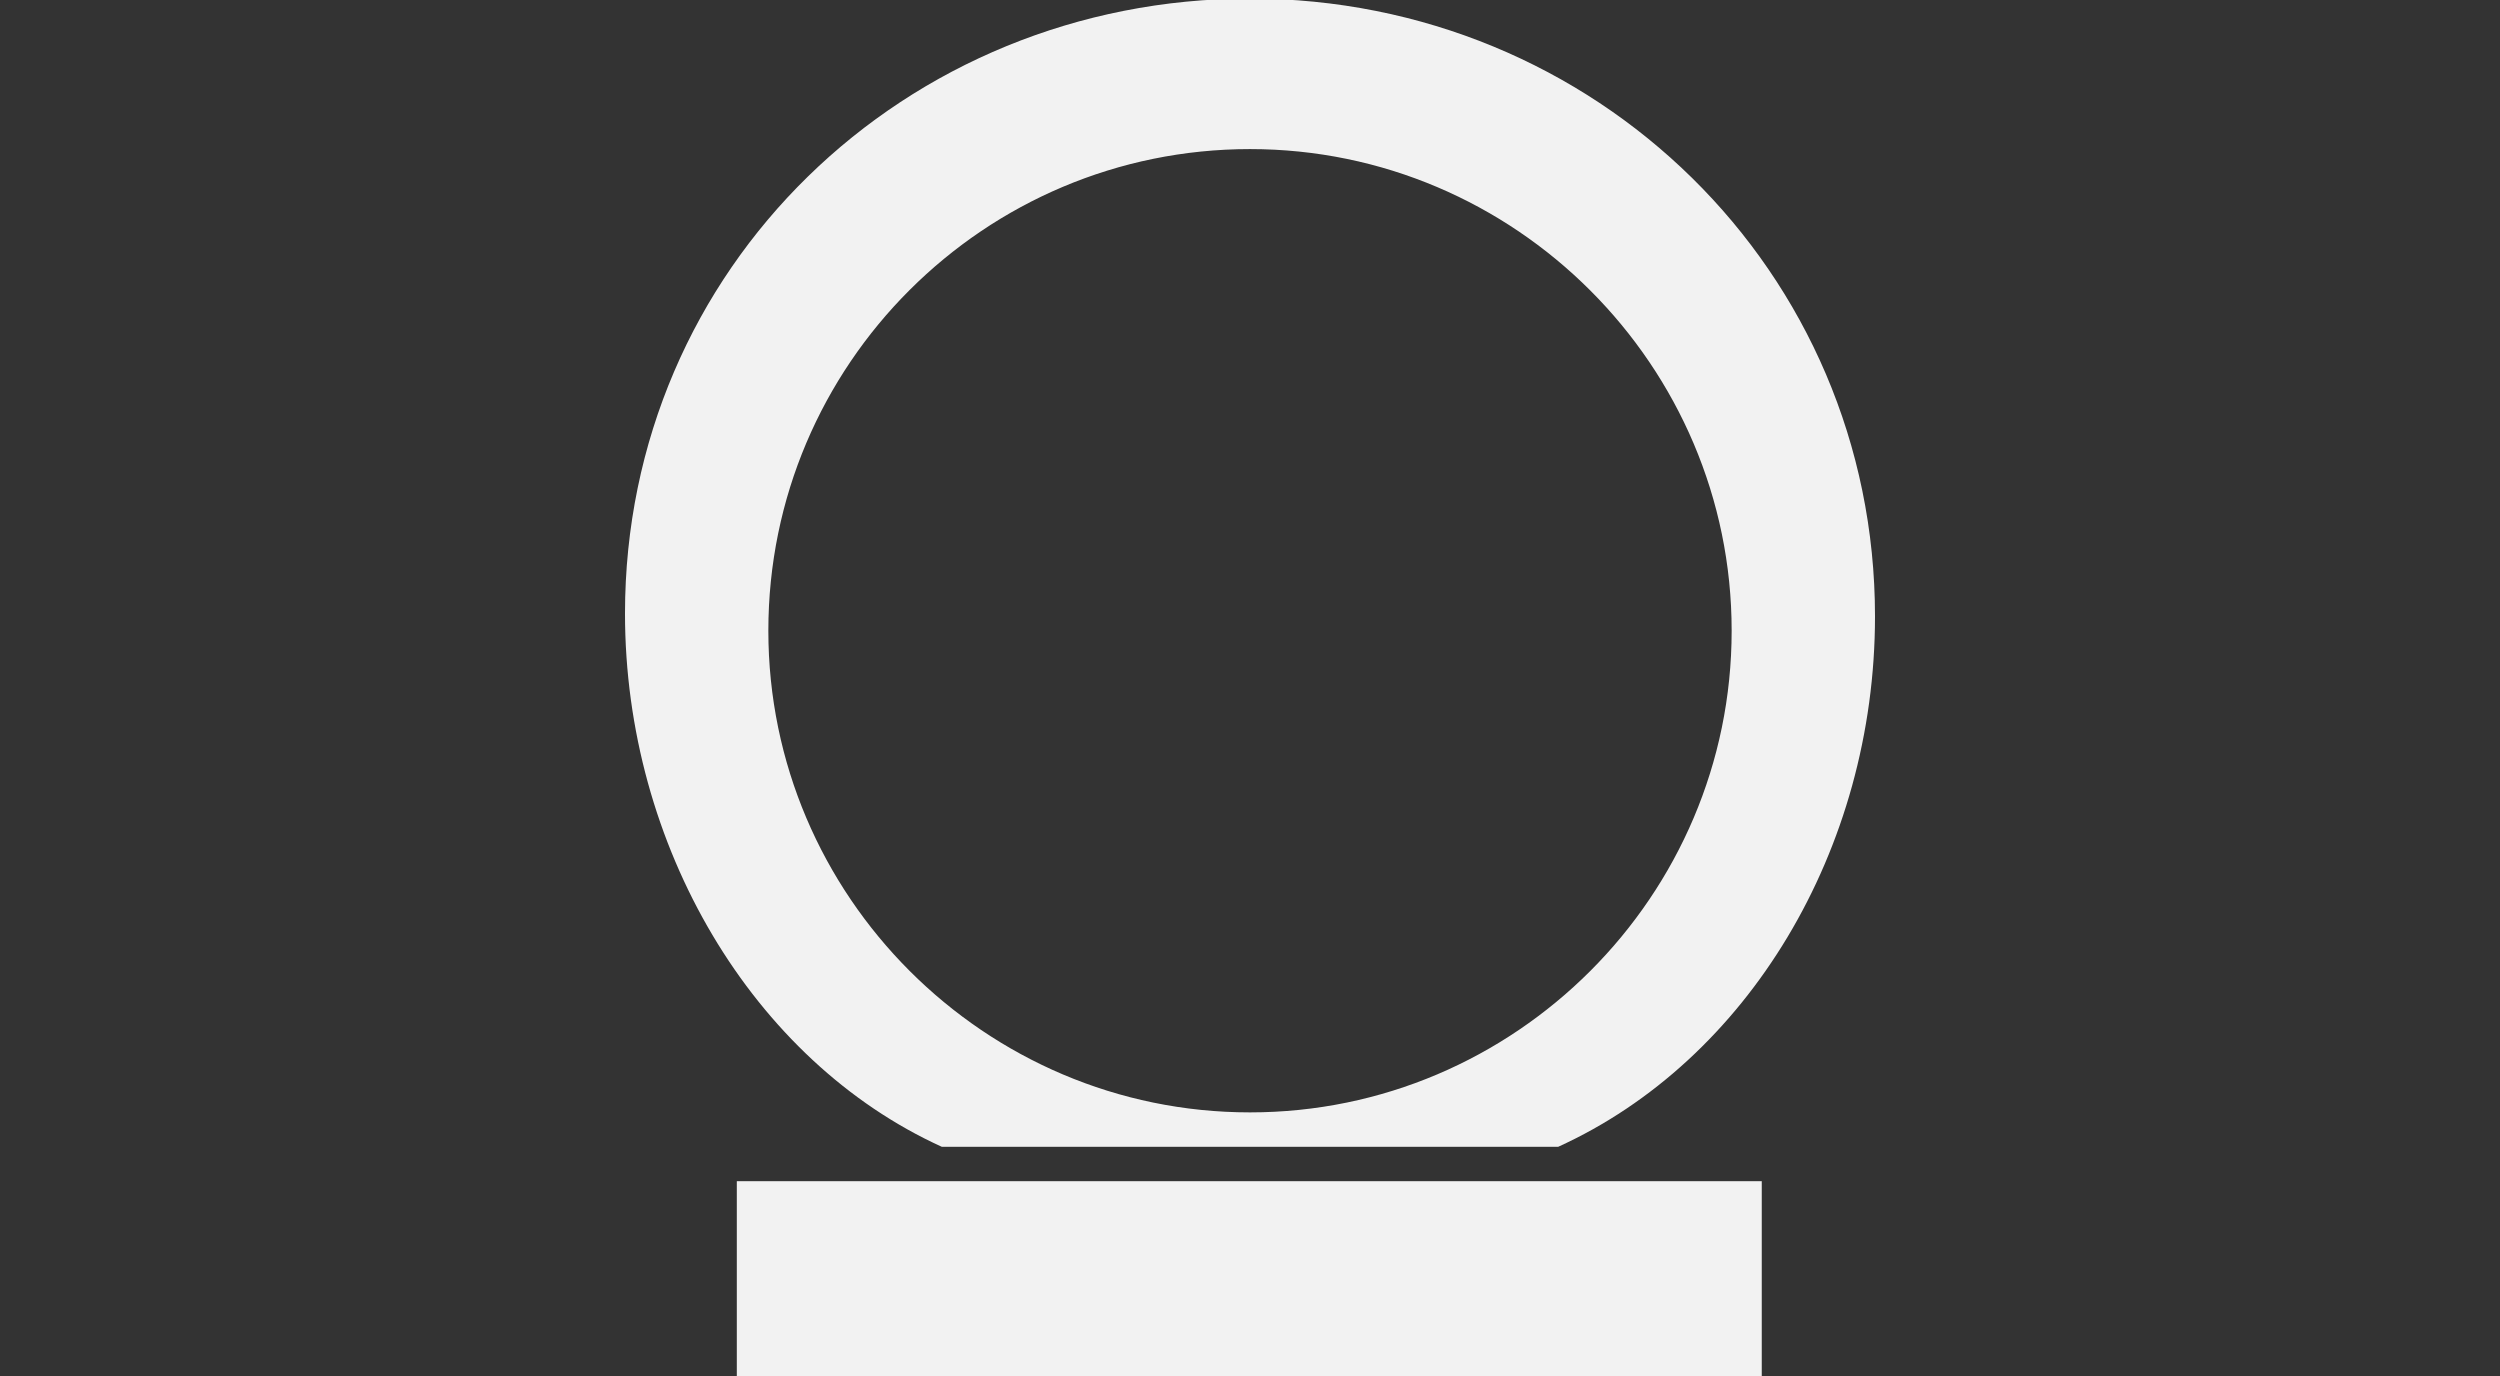
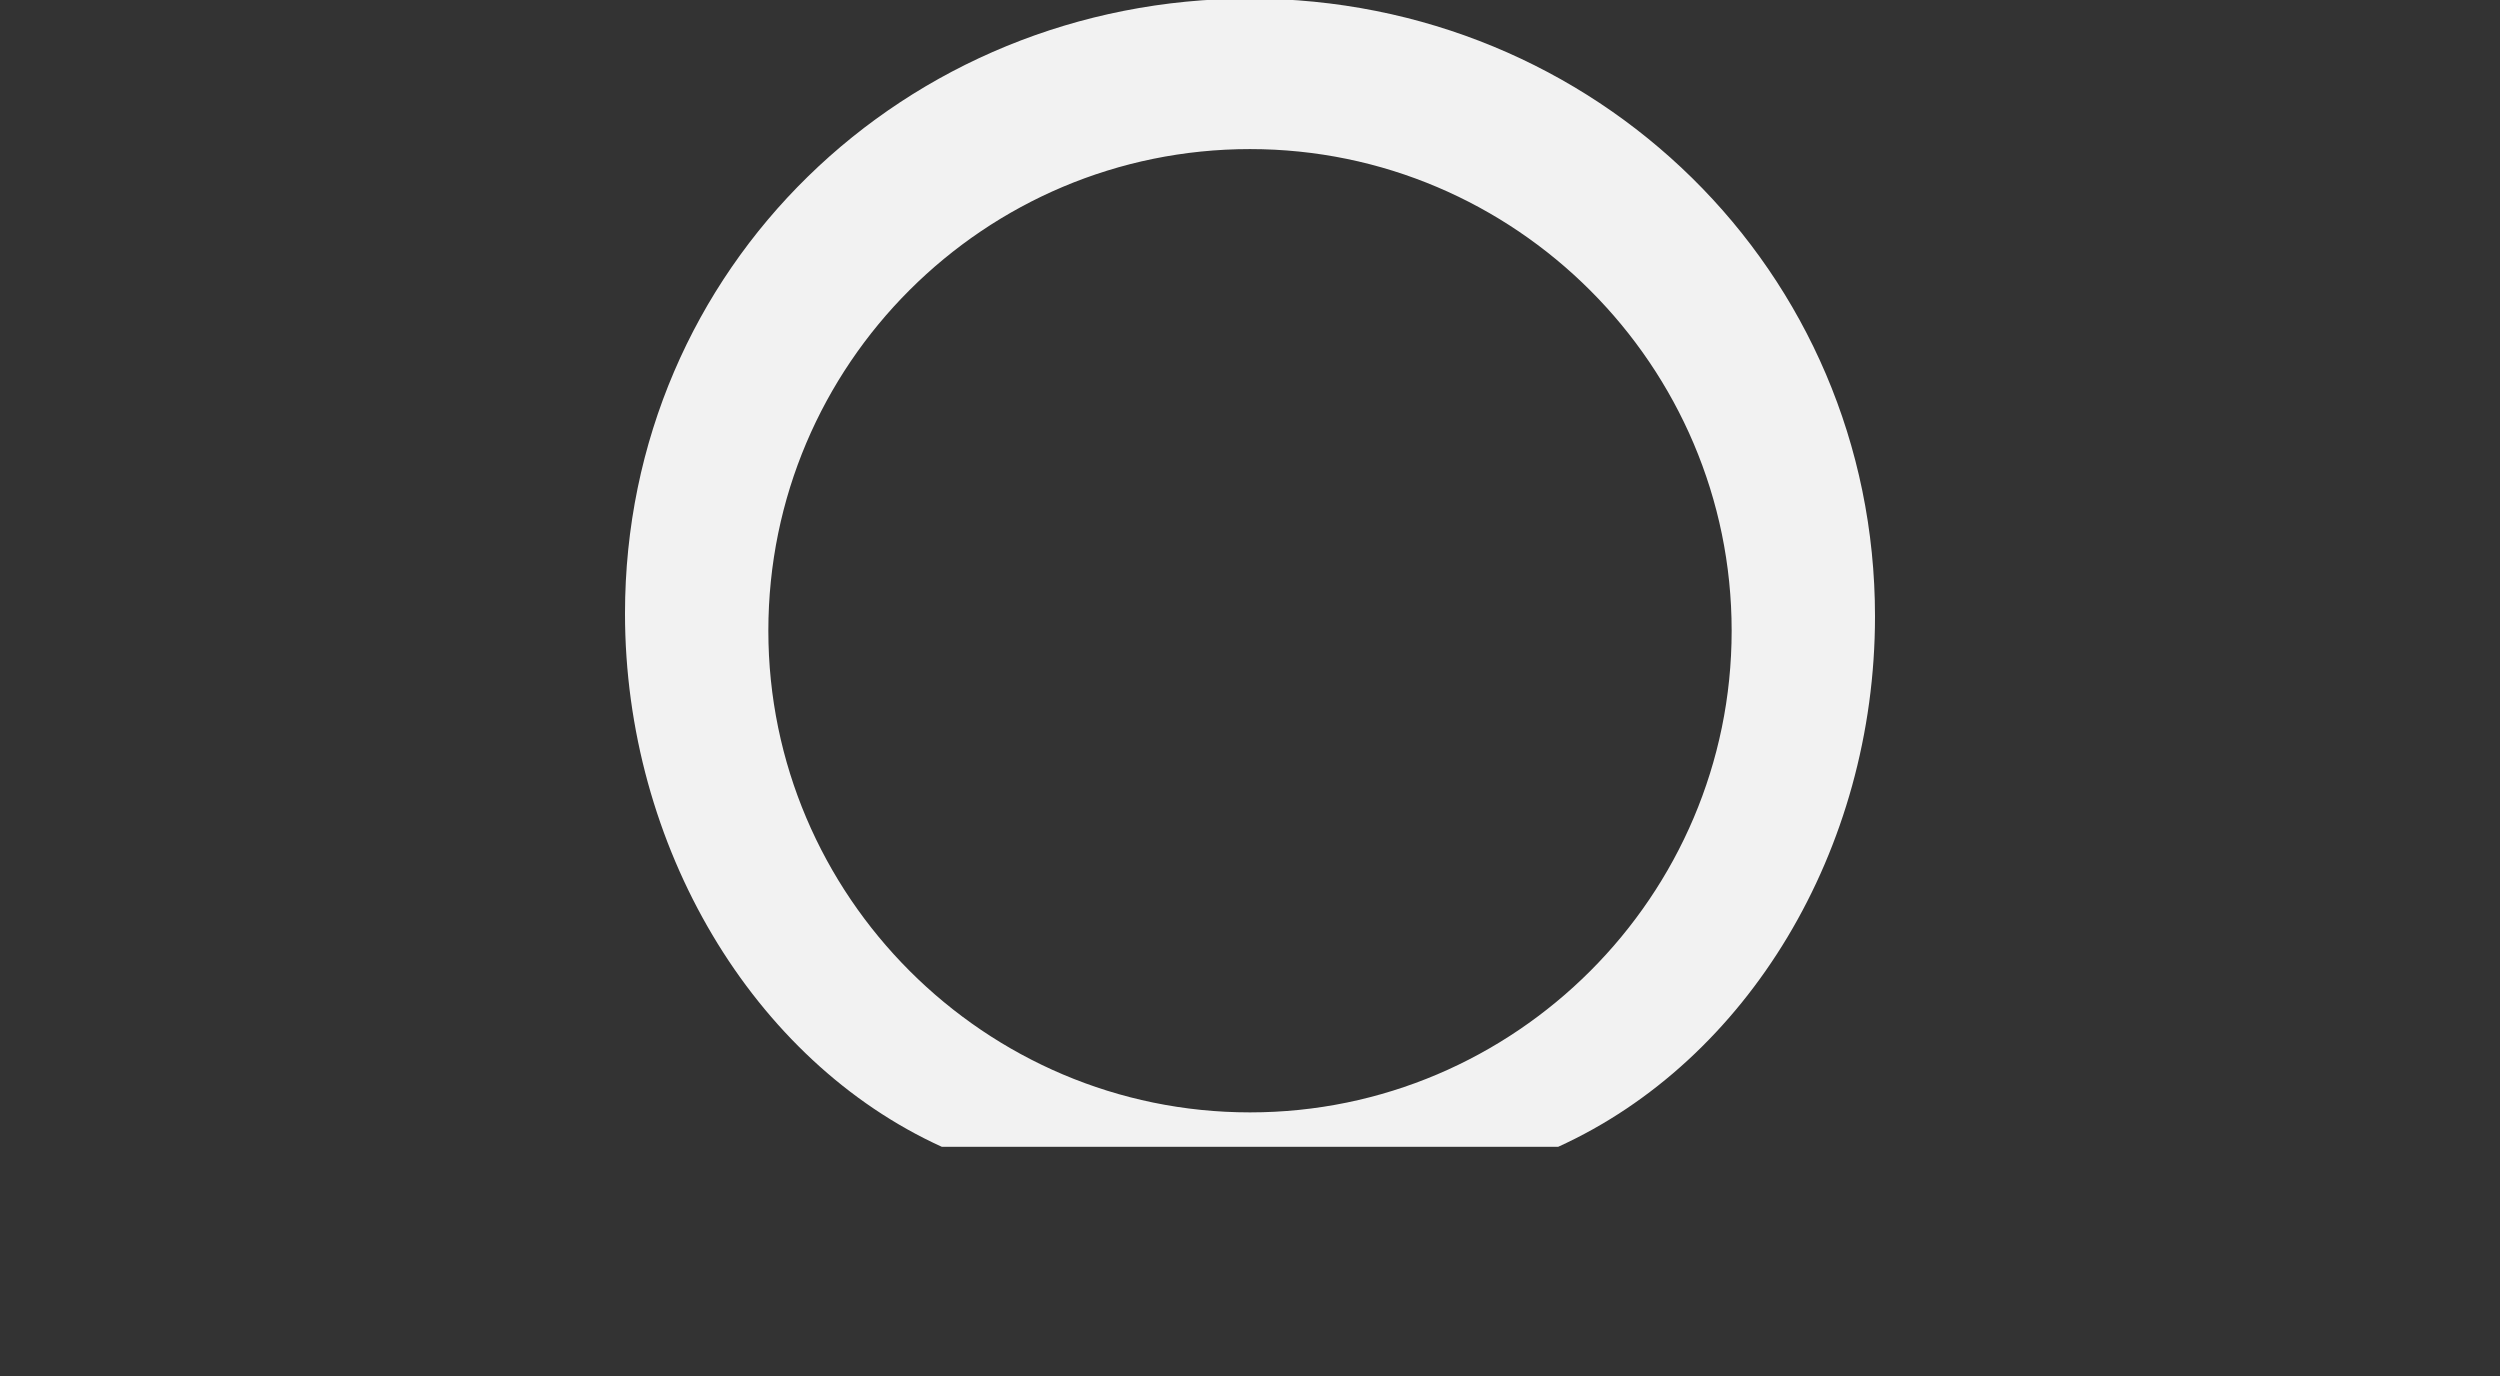
<svg xmlns="http://www.w3.org/2000/svg" version="1.1" id="CCA" x="0px" y="0px" viewBox="0 0 174.4 96" style="enable-background:new 0 0 174.4 96;" xml:space="preserve">
  <rect x="0" y="0" width="174.4" height="96" fill="#333333" stroke="none" />
  <style type="text/css">
	.st0{fill:#f2f2f2;}
</style>
  <g>
-     <rect x="51.4" y="82.4" class="st0" width="71.5" height="13.6" />
    <path class="st0" d="M65.7,80h43c13.2-6,22.1-20.7,22.1-37c0-24.1-19.5-43.1-43.6-43.1c-24.1,0-43.6,18.8-43.6,42.9   C43.6,59,52.5,74,65.7,80z M87.2,10.4c18.5,0,33.6,15.1,33.6,33.6c0,18.5-15.1,33.6-33.6,33.6c-18.5,0-33.6-15.1-33.6-33.6   C53.6,25.4,68.7,10.4,87.2,10.4z" />
  </g>
</svg>